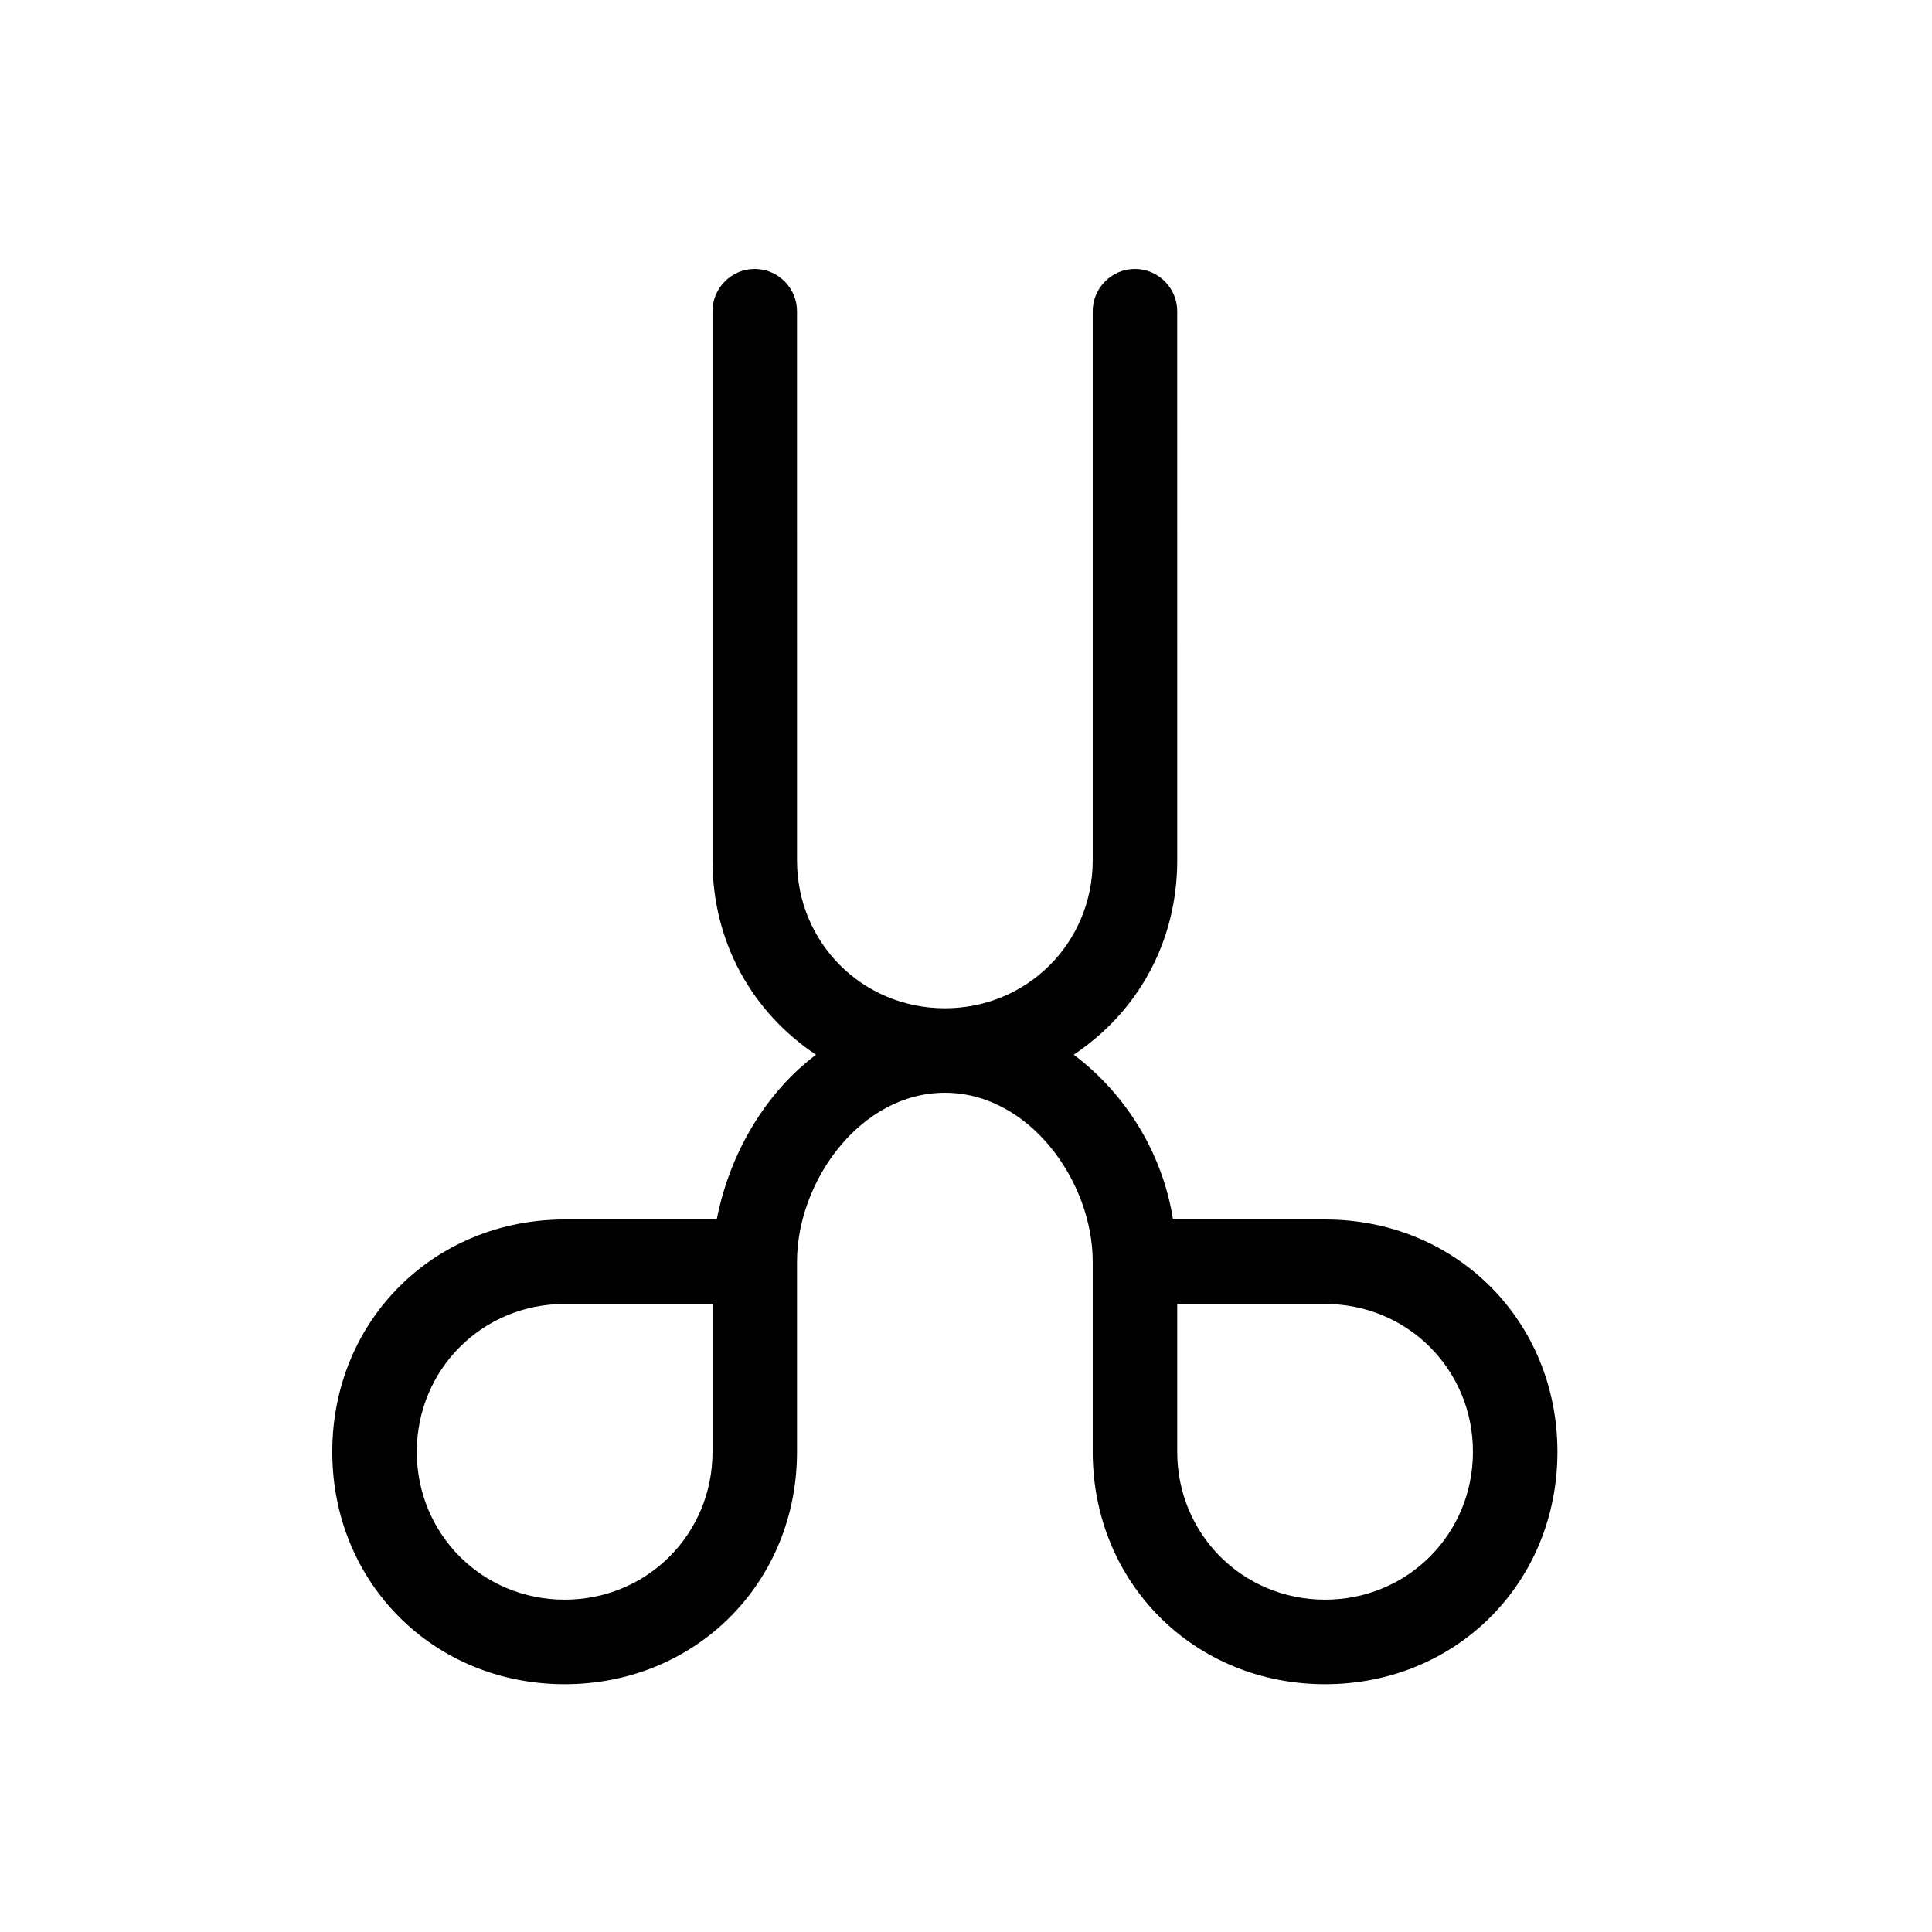
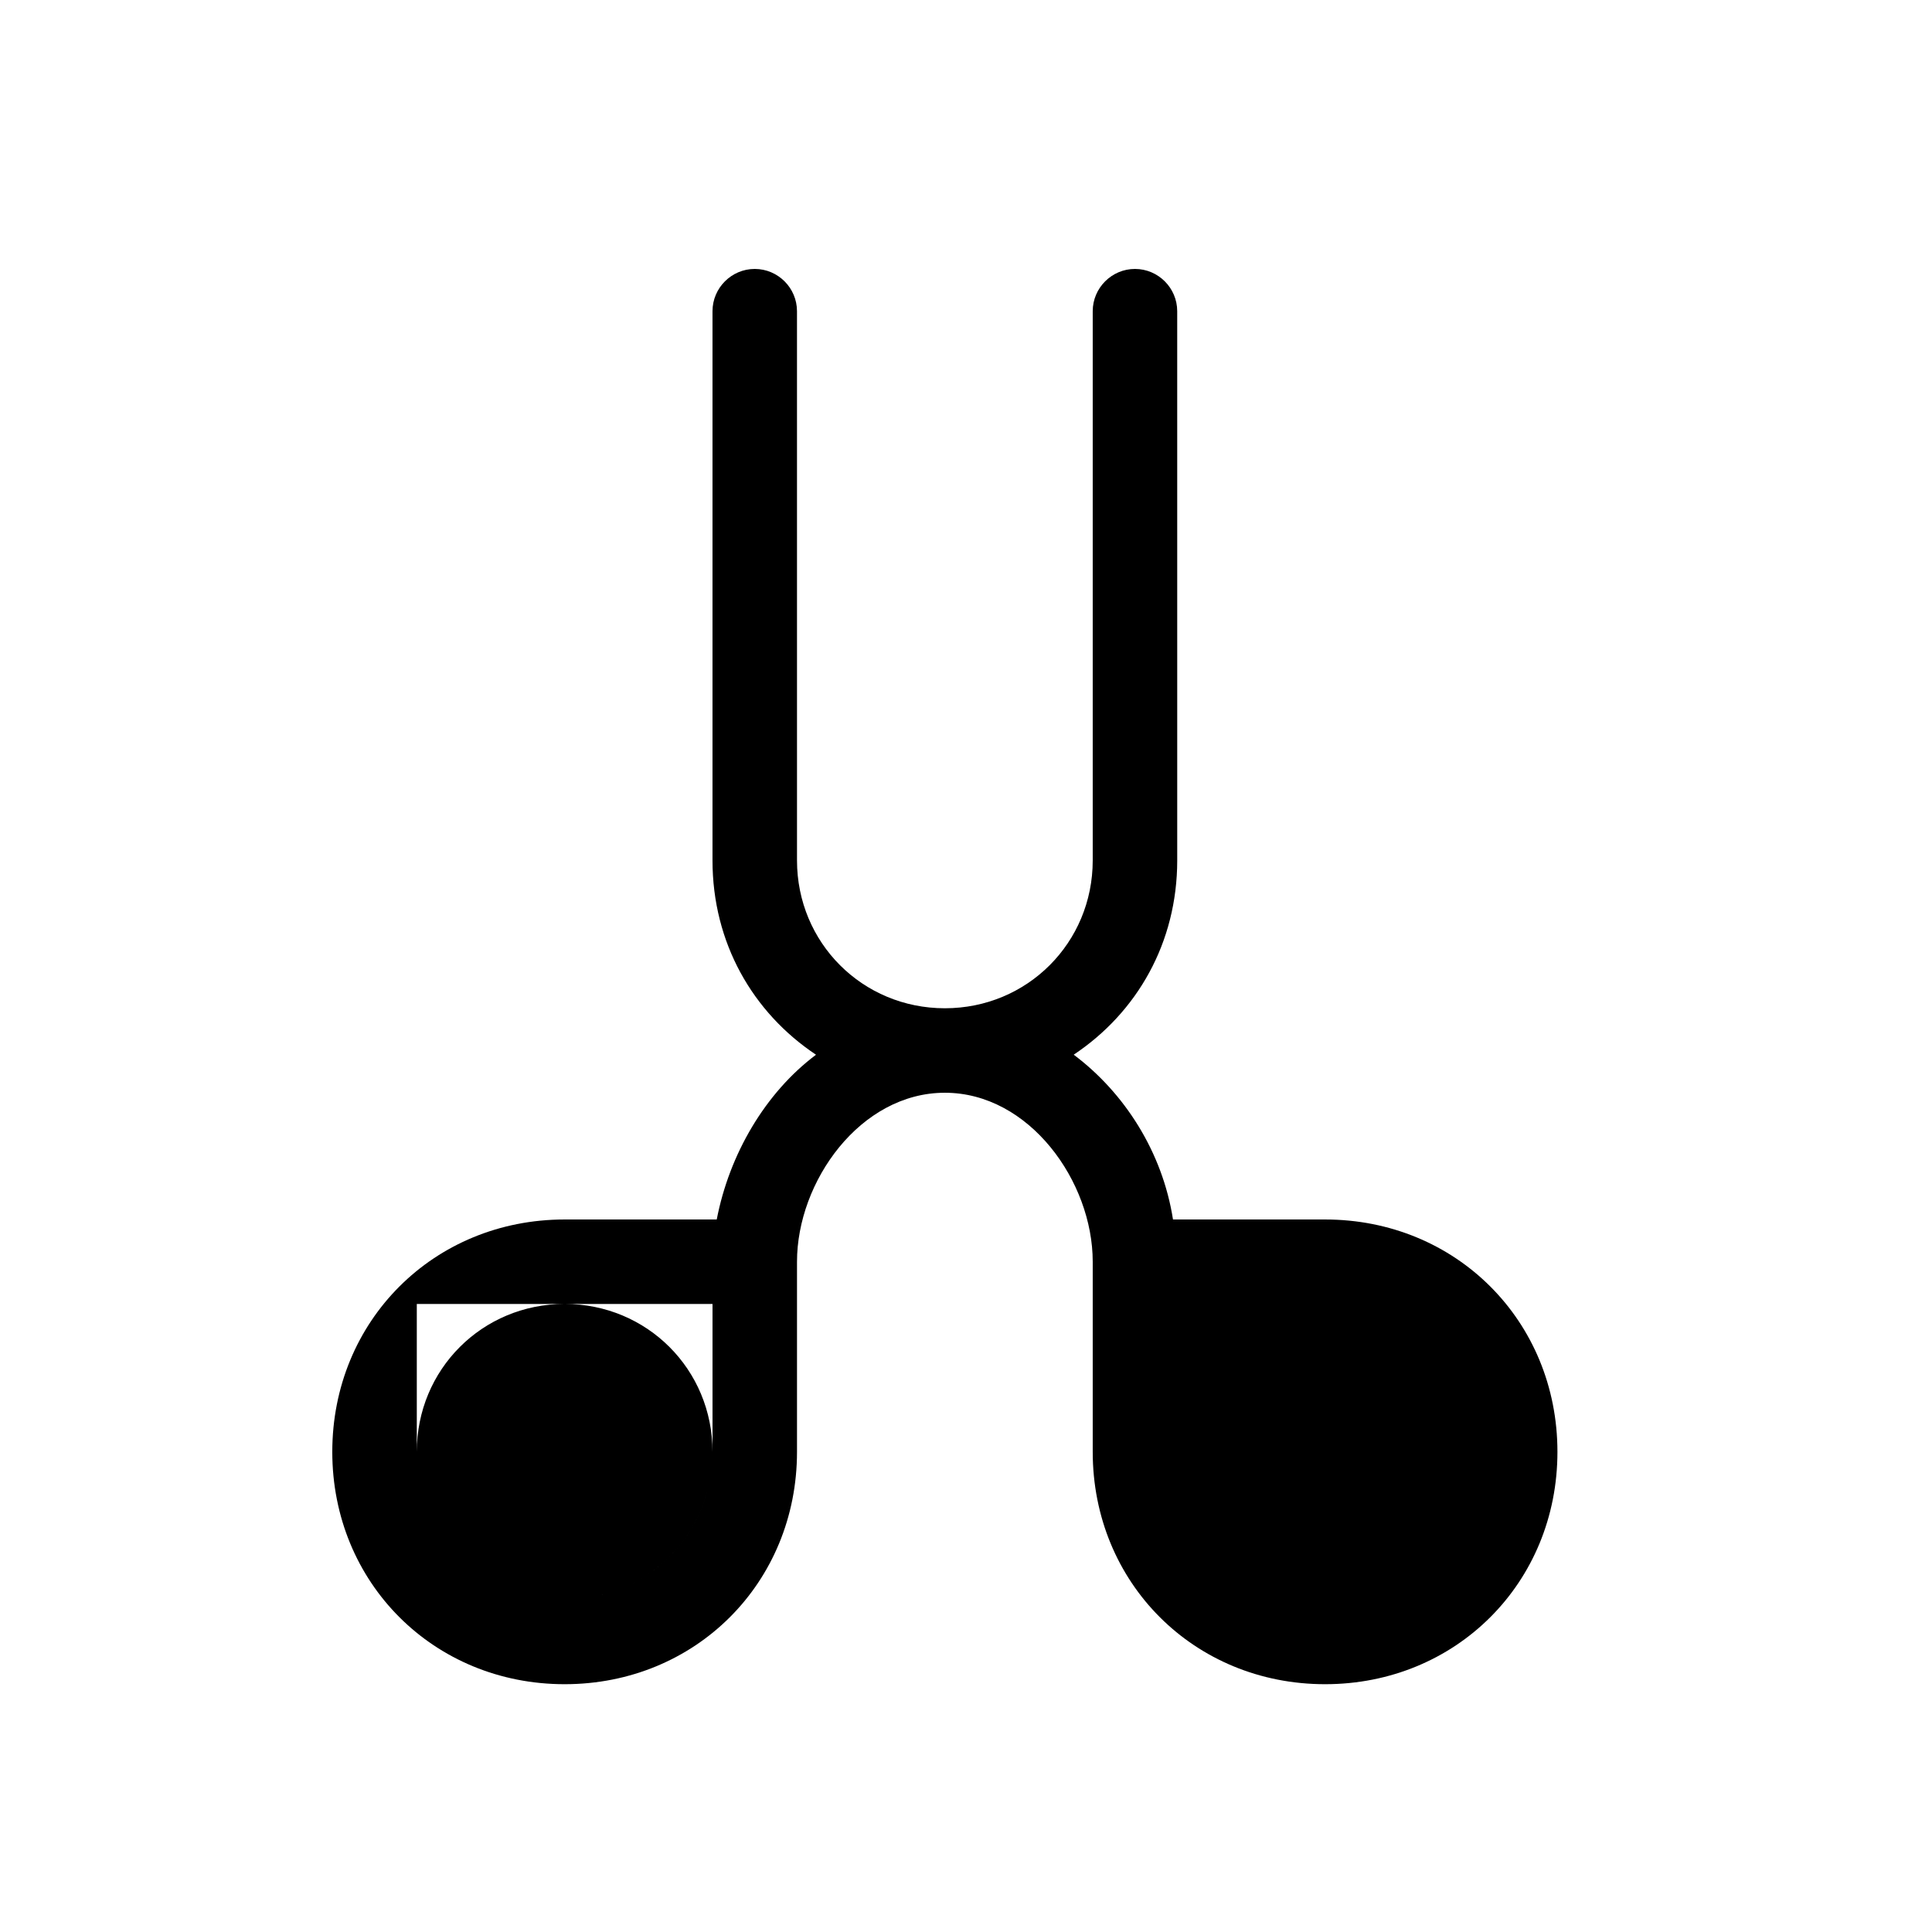
<svg xmlns="http://www.w3.org/2000/svg" fill="#000000" width="800px" height="800px" version="1.1" viewBox="144 144 512 512">
-   <path d="m495.16 467.17h-40.305c-2.801-17.914-12.875-33.586-26.309-43.664 16.793-11.195 27.43-29.668 27.43-51.5l-0.004-145.54c0-6.156-5.039-11.195-11.195-11.195s-11.195 5.039-11.195 11.195v145.55c0 21.832-17.352 39.184-39.184 39.184-21.832 0-39.184-17.352-39.184-39.184l-0.004-145.55c0-6.156-5.039-11.195-11.195-11.195s-11.195 5.039-11.195 11.195v145.55c0 21.832 10.637 40.305 27.43 51.5-13.434 10.078-22.953 26.309-26.309 43.664l-40.305-0.004c-34.707 0-61.578 26.871-61.578 61.578s26.871 61.578 61.578 61.578 61.578-26.871 61.578-61.578v-50.383c0-21.273 16.793-44.781 39.184-44.781s39.184 23.512 39.184 44.781v50.383c0 34.707 26.871 61.578 61.578 61.578 34.707 0 61.578-26.871 61.578-61.578-0.004-34.707-26.871-61.578-61.578-61.578zm-201.52 100.76c-21.832 0-39.184-17.352-39.184-39.184s17.352-39.184 39.184-39.184h39.184v39.184c0 21.832-17.355 39.184-39.184 39.184zm201.52 0c-21.832 0-39.184-17.352-39.184-39.184v-39.184h39.184c21.832 0 39.184 17.352 39.184 39.184s-17.352 39.184-39.184 39.184z" />
+   <path d="m495.16 467.17h-40.305c-2.801-17.914-12.875-33.586-26.309-43.664 16.793-11.195 27.43-29.668 27.43-51.5l-0.004-145.54c0-6.156-5.039-11.195-11.195-11.195s-11.195 5.039-11.195 11.195v145.55c0 21.832-17.352 39.184-39.184 39.184-21.832 0-39.184-17.352-39.184-39.184l-0.004-145.55c0-6.156-5.039-11.195-11.195-11.195s-11.195 5.039-11.195 11.195v145.55c0 21.832 10.637 40.305 27.43 51.5-13.434 10.078-22.953 26.309-26.309 43.664l-40.305-0.004c-34.707 0-61.578 26.871-61.578 61.578s26.871 61.578 61.578 61.578 61.578-26.871 61.578-61.578v-50.383c0-21.273 16.793-44.781 39.184-44.781s39.184 23.512 39.184 44.781v50.383c0 34.707 26.871 61.578 61.578 61.578 34.707 0 61.578-26.871 61.578-61.578-0.004-34.707-26.871-61.578-61.578-61.578zm-201.52 100.76c-21.832 0-39.184-17.352-39.184-39.184s17.352-39.184 39.184-39.184h39.184v39.184c0 21.832-17.355 39.184-39.184 39.184zc-21.832 0-39.184-17.352-39.184-39.184v-39.184h39.184c21.832 0 39.184 17.352 39.184 39.184s-17.352 39.184-39.184 39.184z" />
</svg>